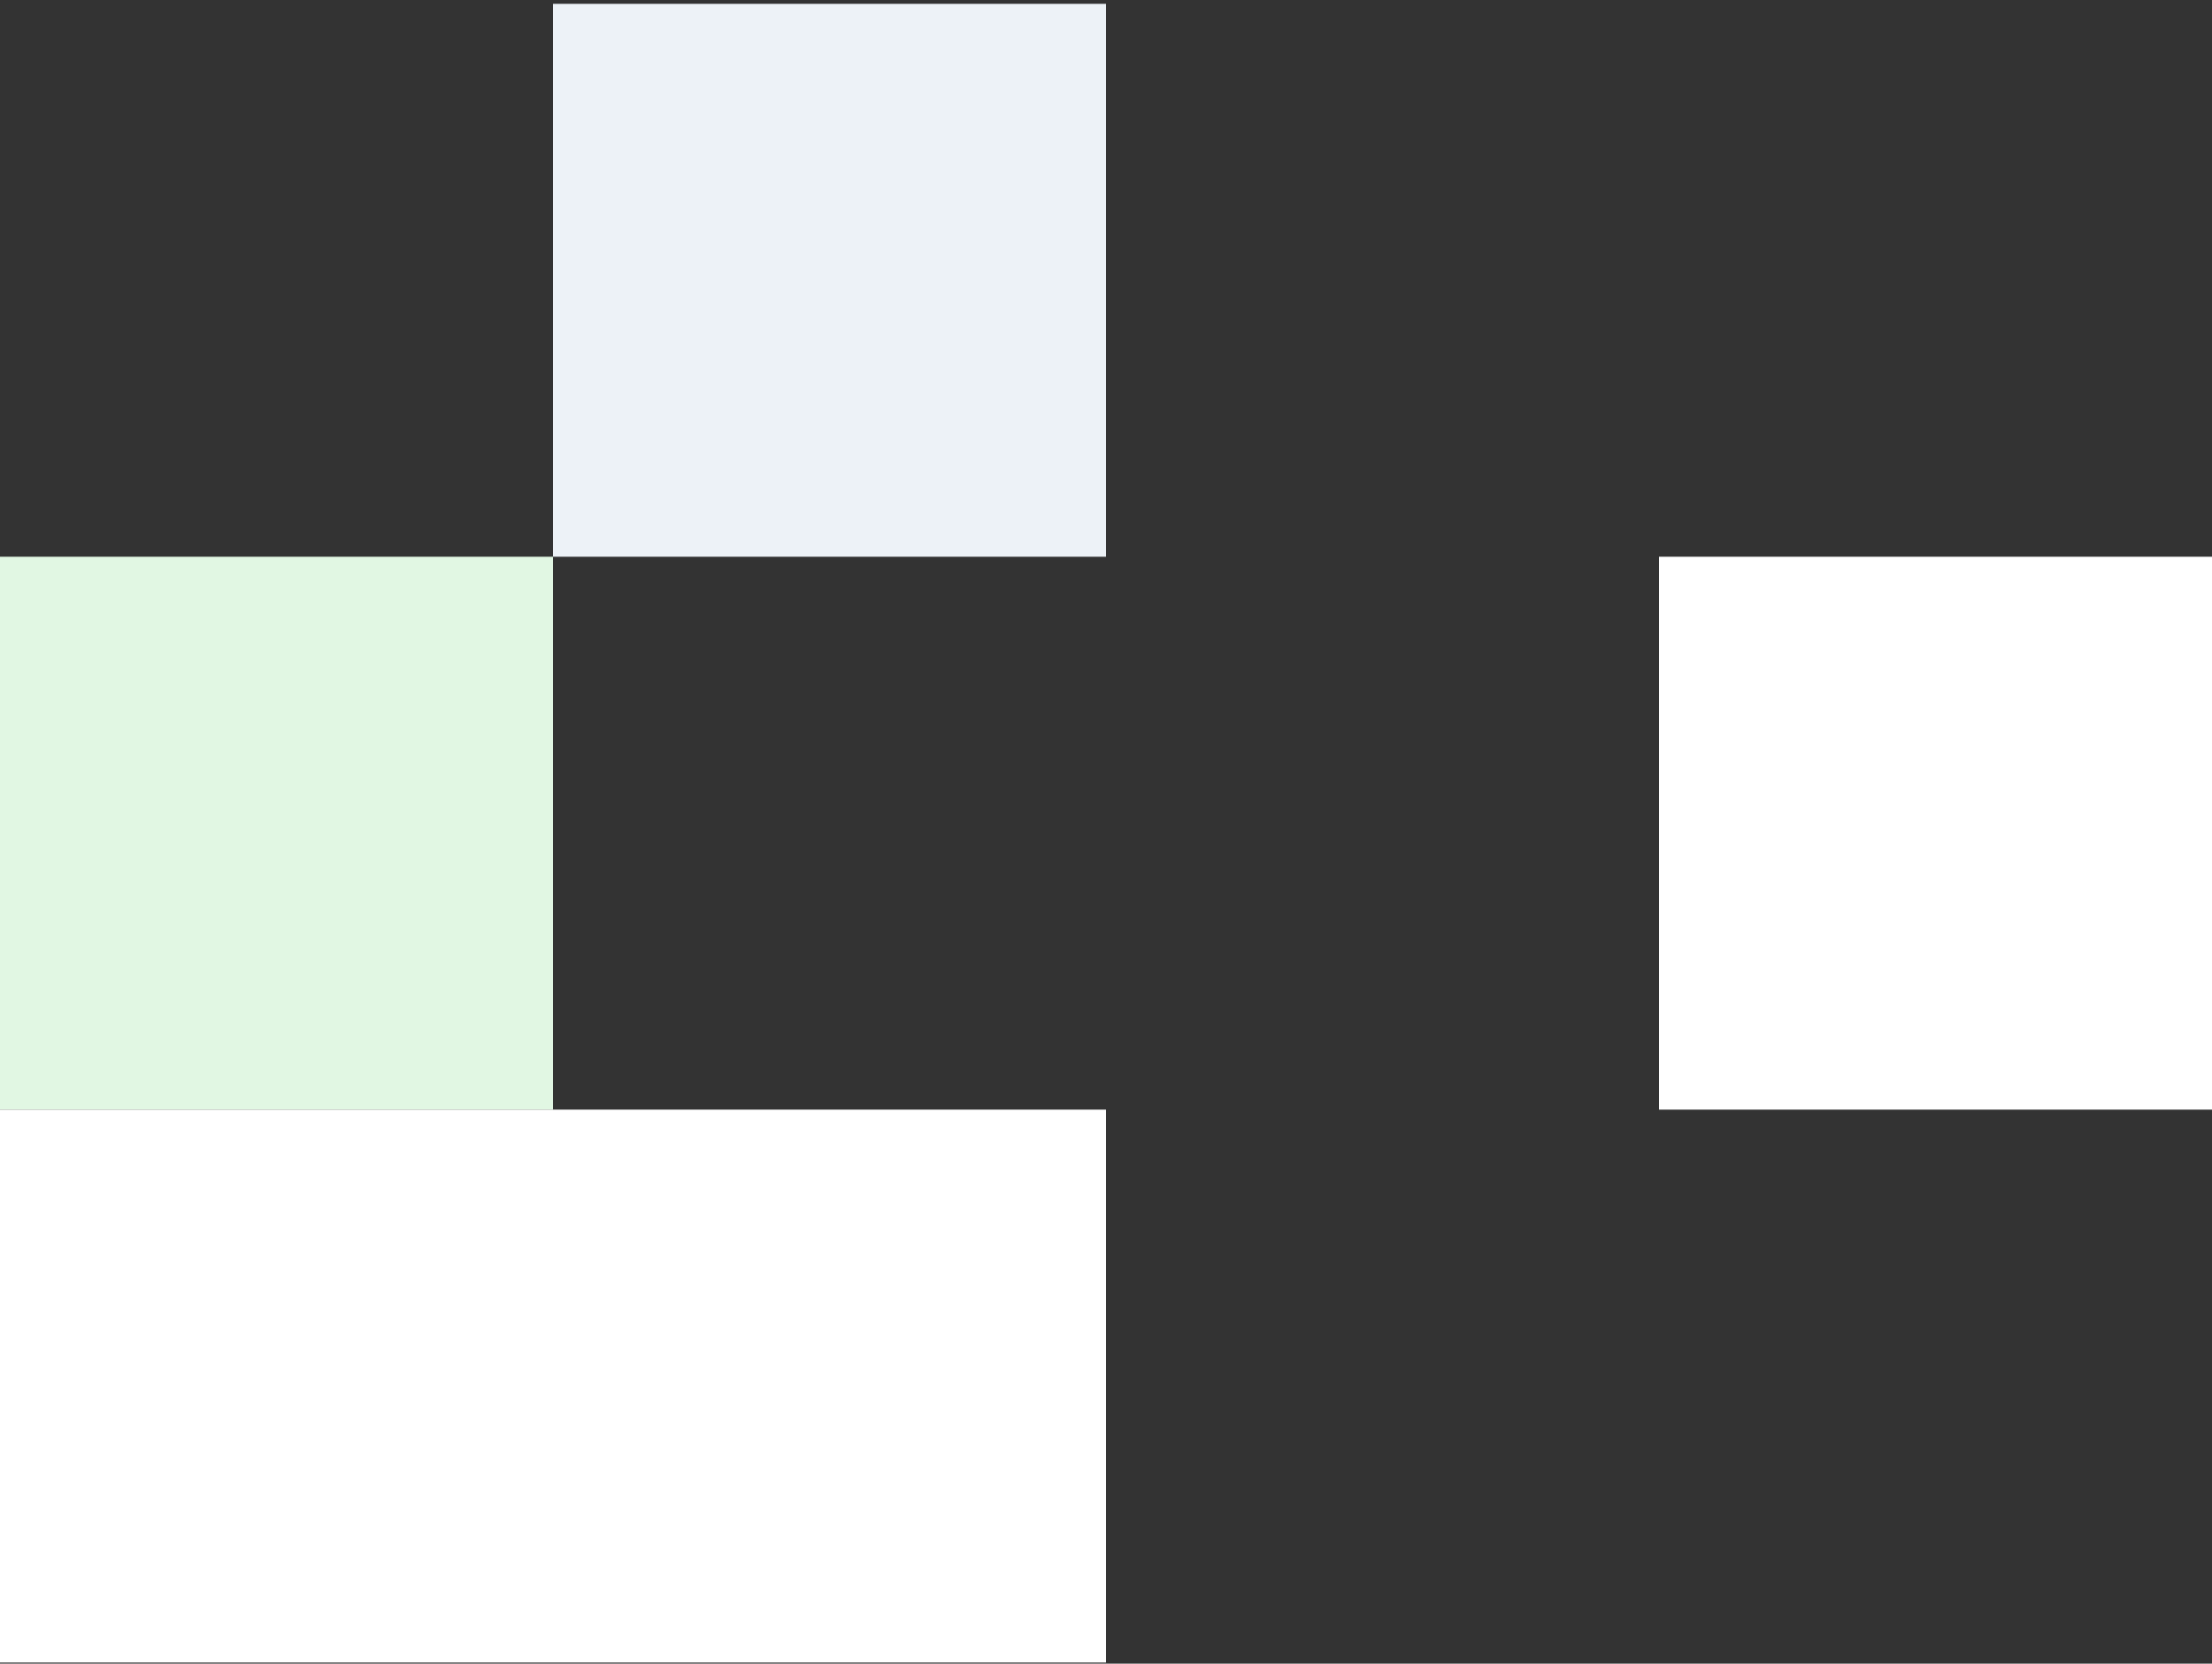
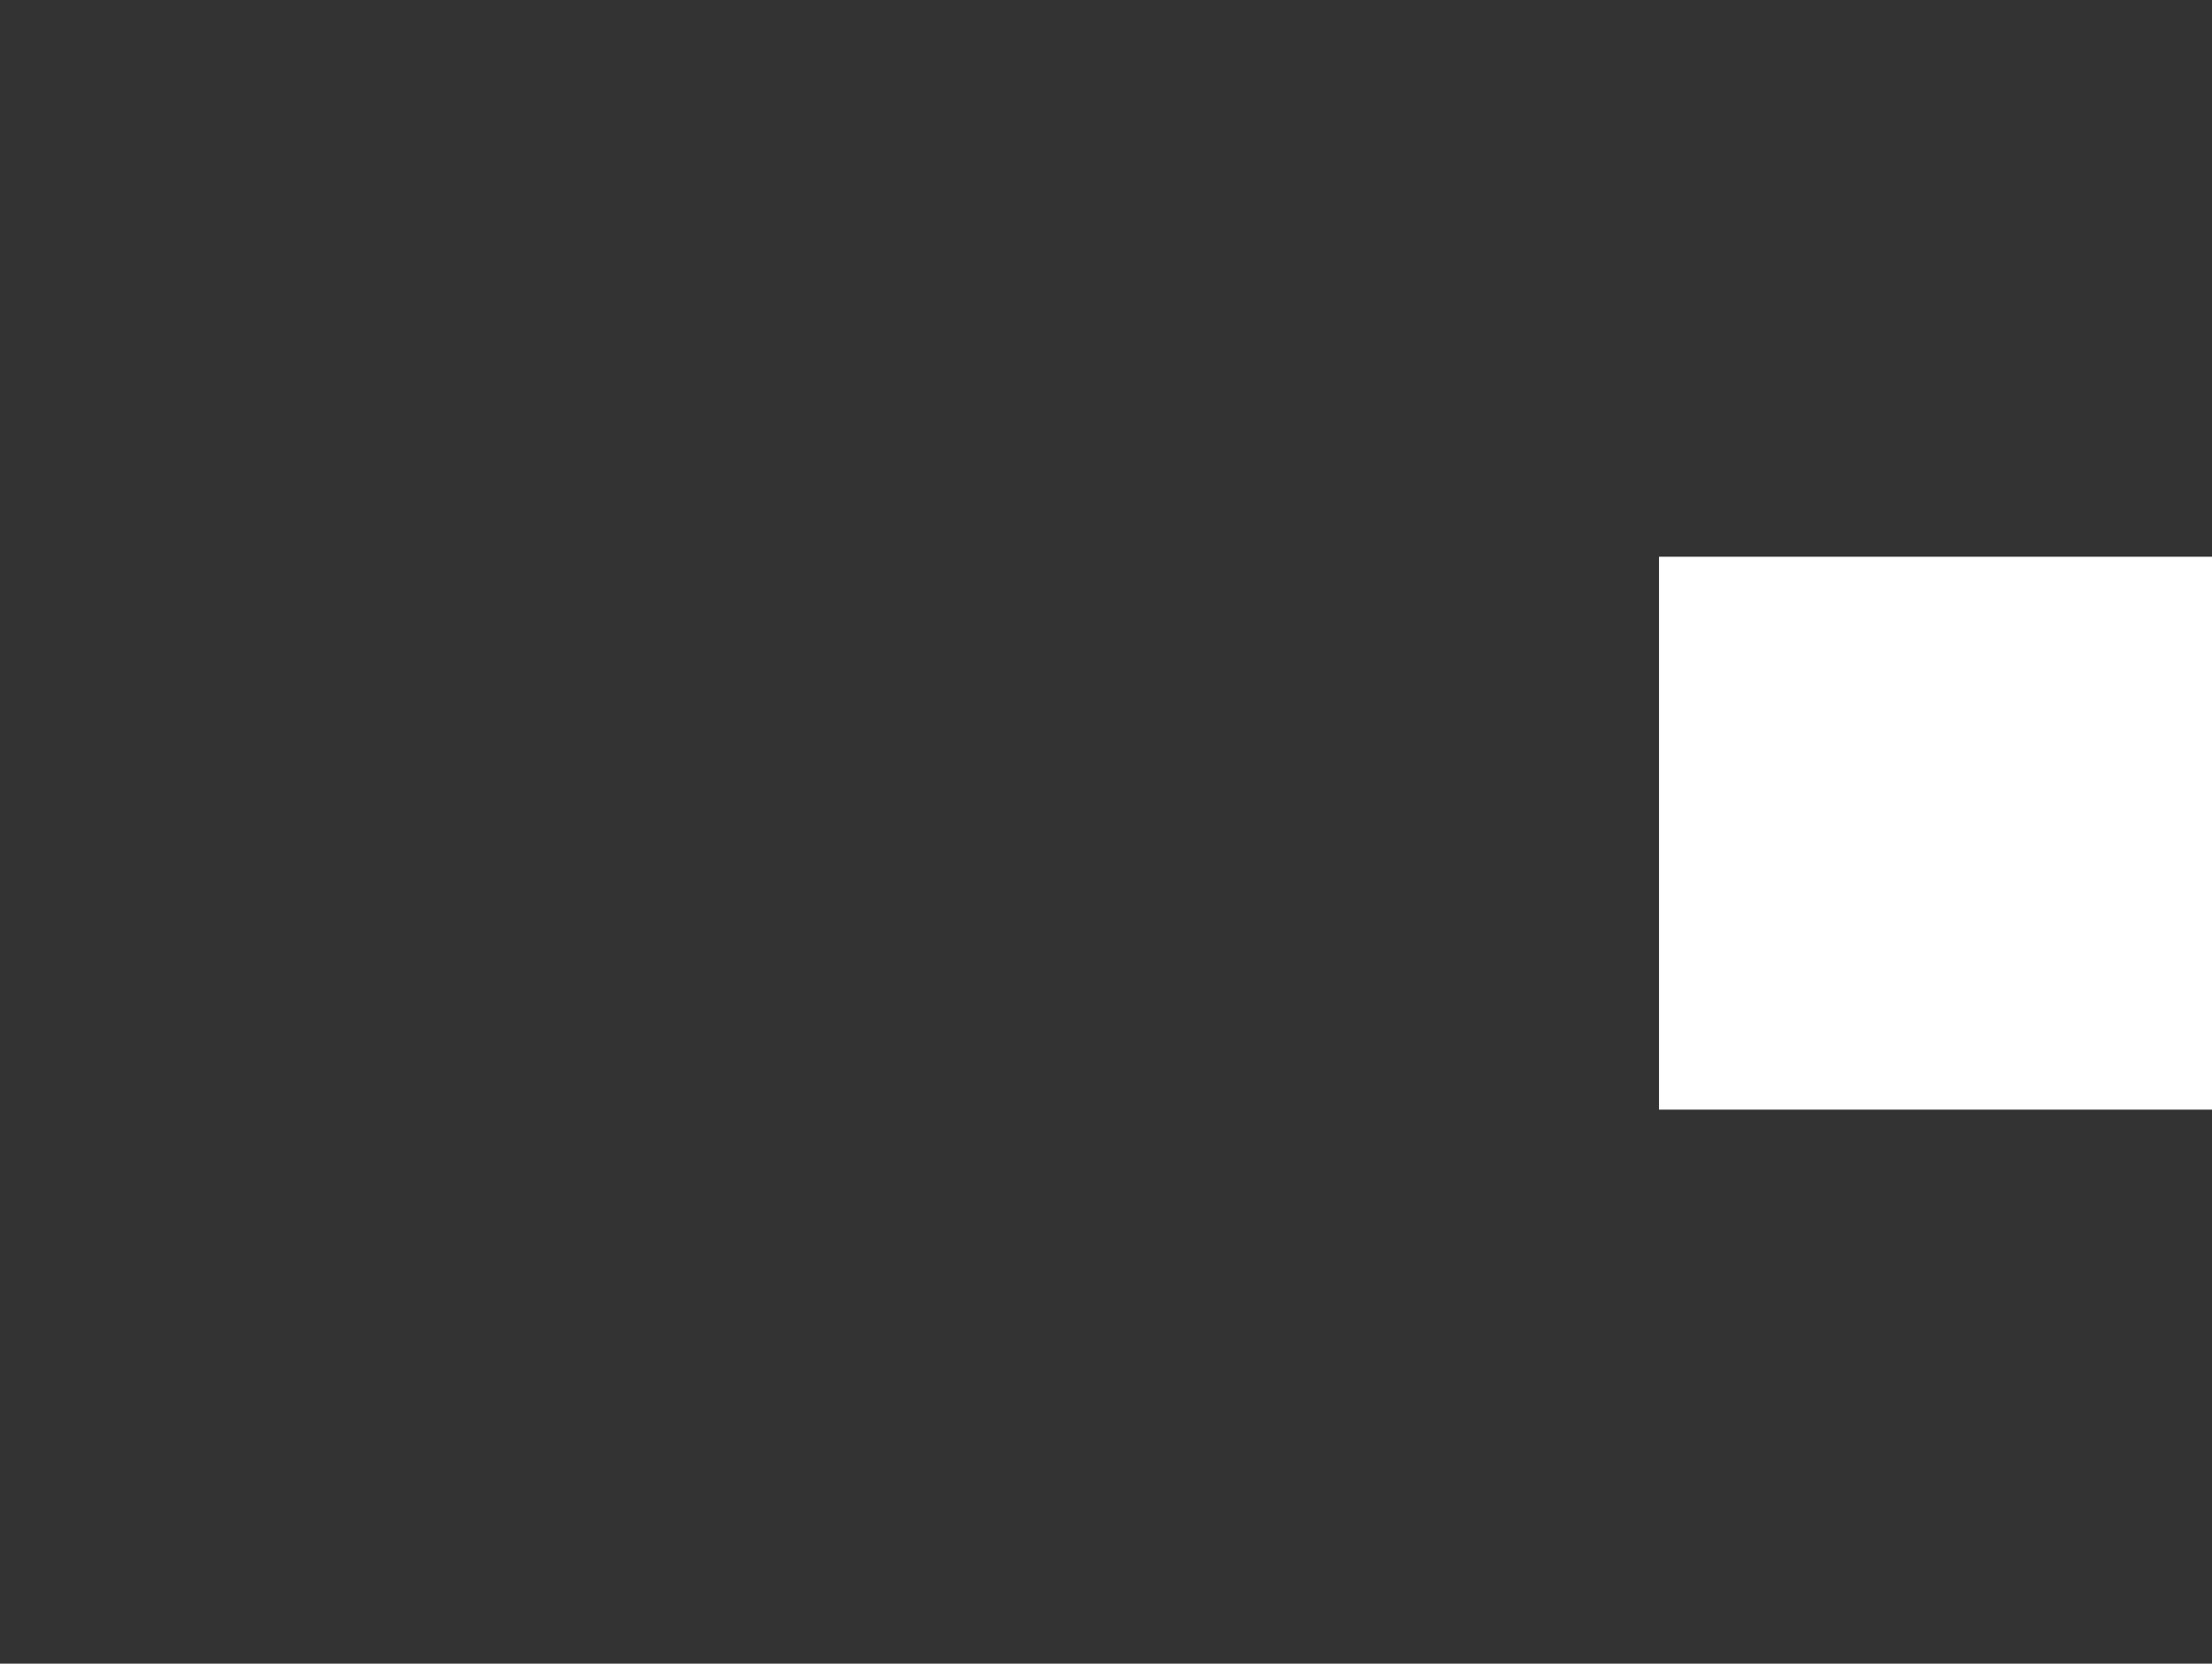
<svg xmlns="http://www.w3.org/2000/svg" width="448" height="337" viewBox="0 0 448 337" fill="none">
  <rect x="0" y="0" width="448" height="337" fill="#333333" stroke="none" />
  <rect x="336" y="112.777" width="112" height="112" fill="white" />
-   <rect y="112.777" width="112" height="112" fill="#E1F7E3" />
-   <rect x="112" y="224.777" width="112" height="112" fill="white" />
-   <rect y="224.777" width="112" height="112" fill="white" />
-   <rect x="112" y="0.777" width="112" height="112" fill="#EDF2F7" />
</svg>